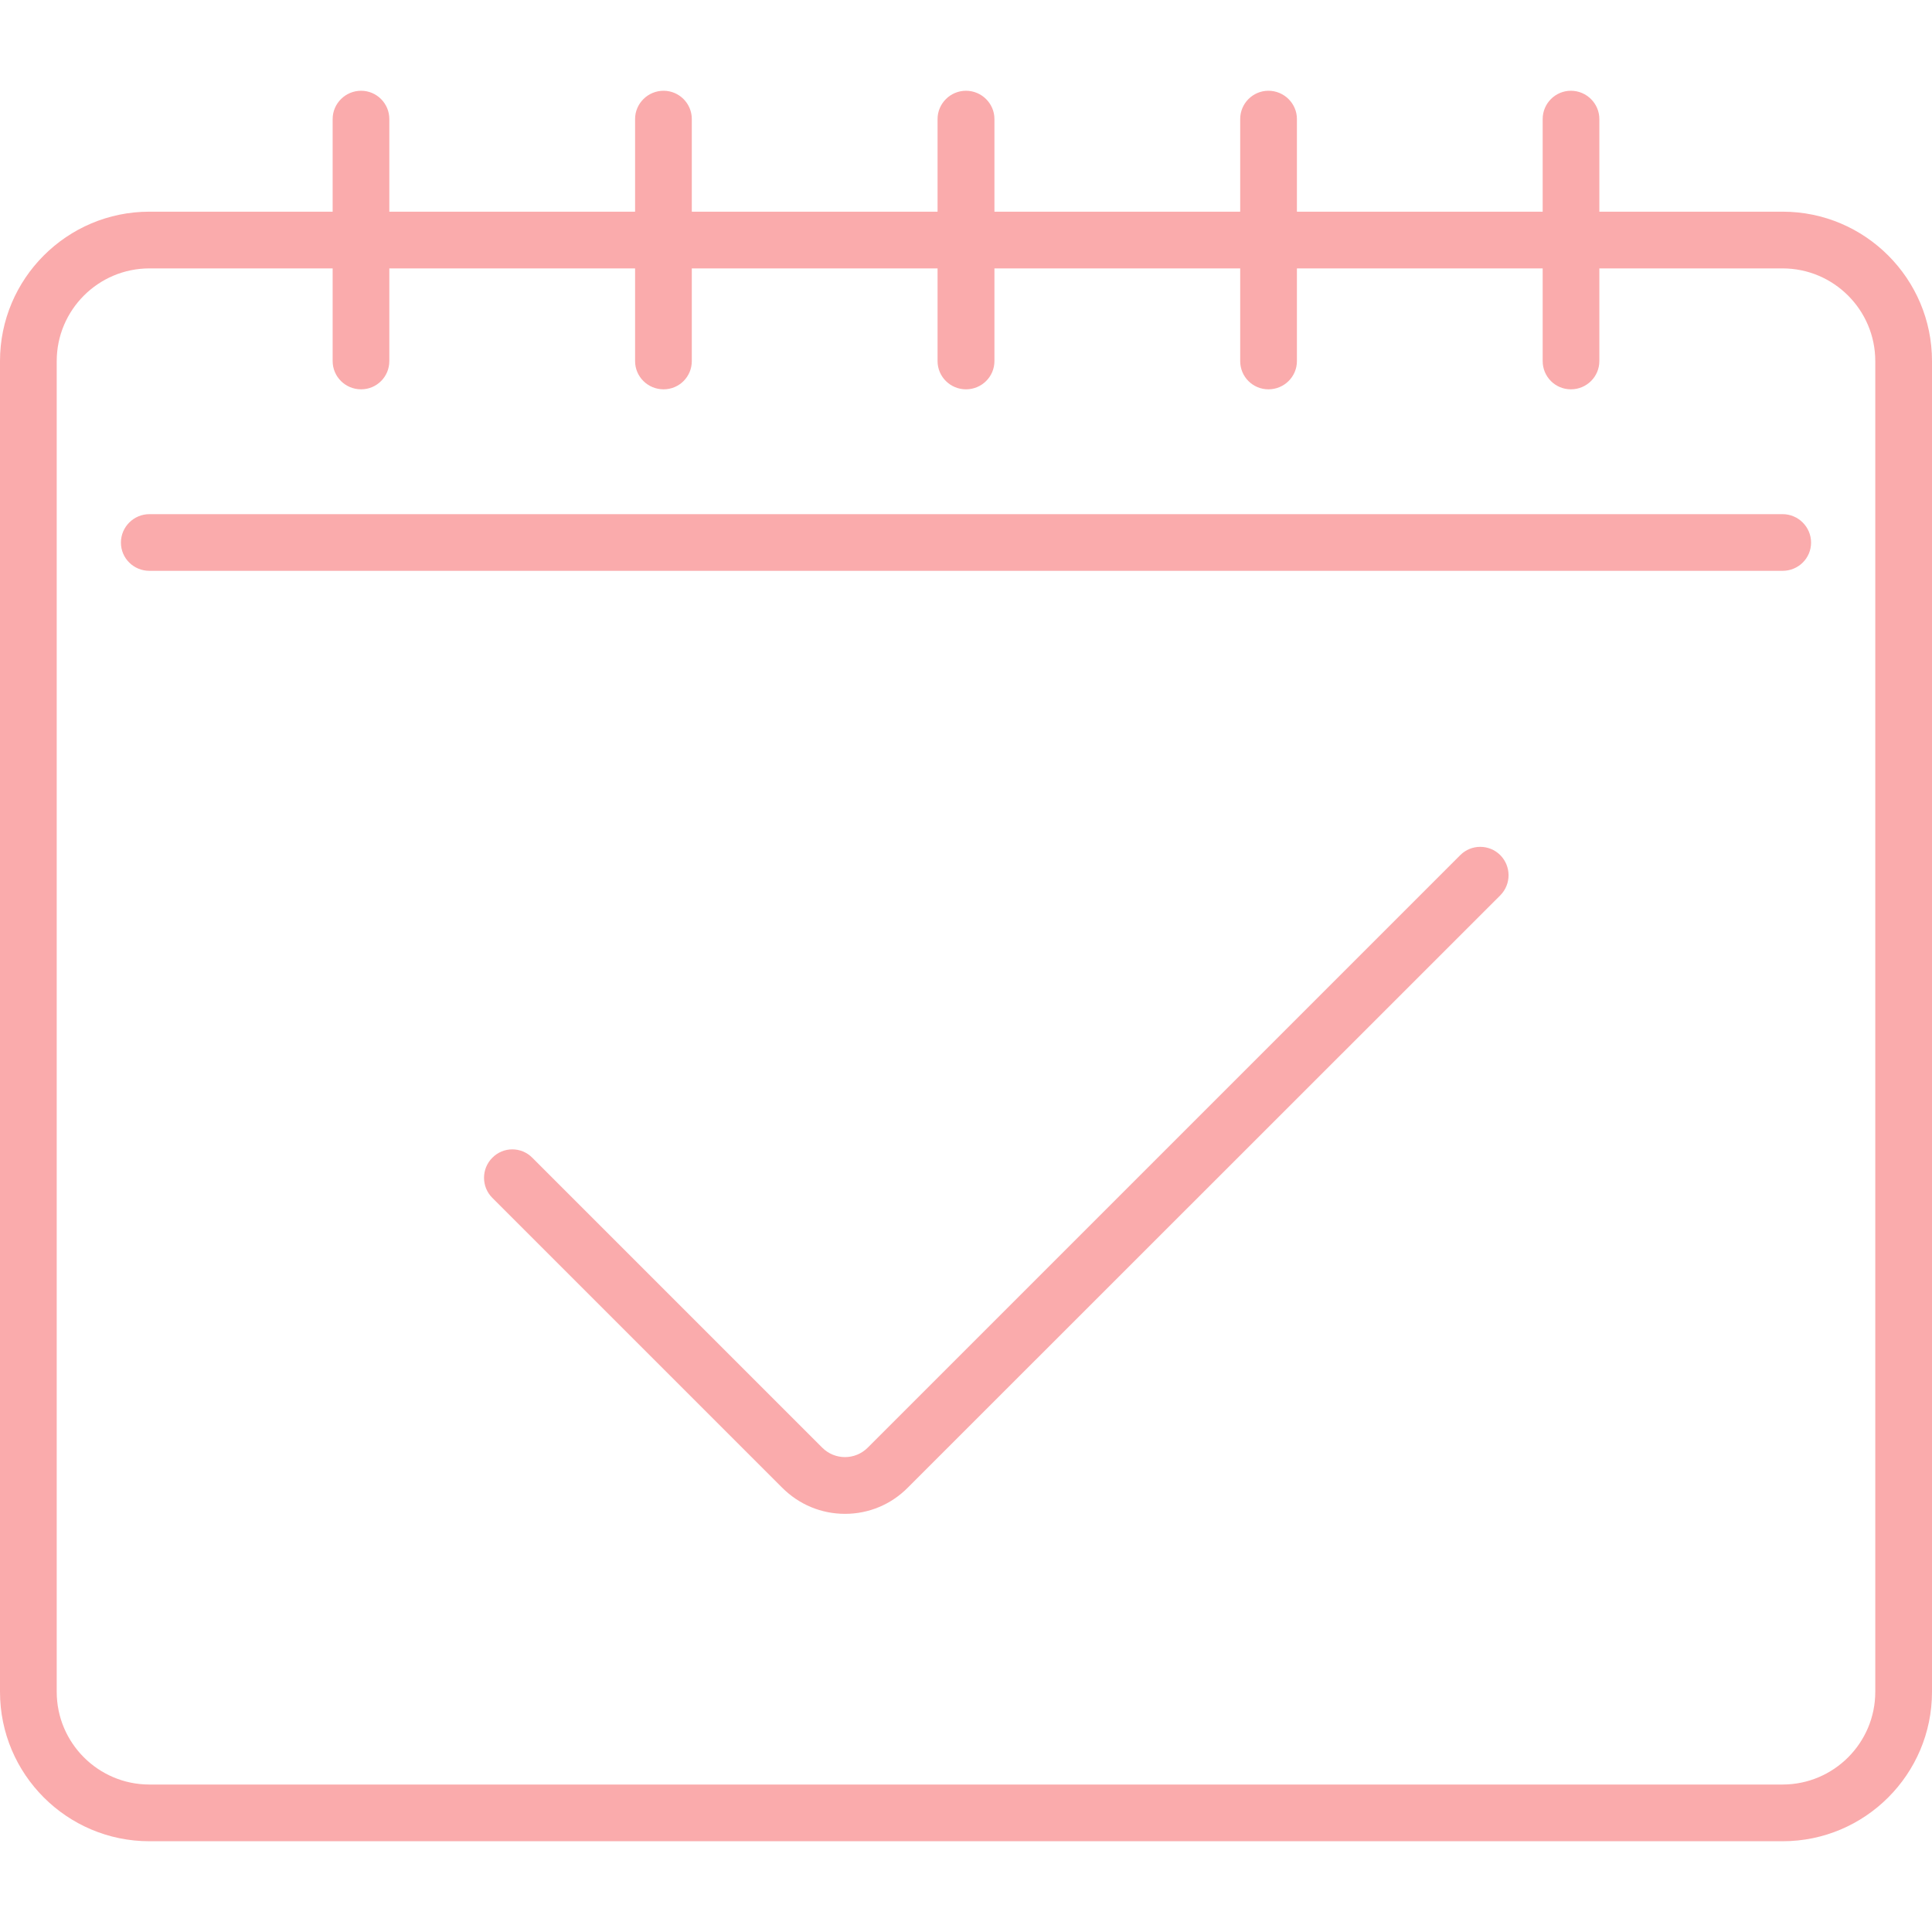
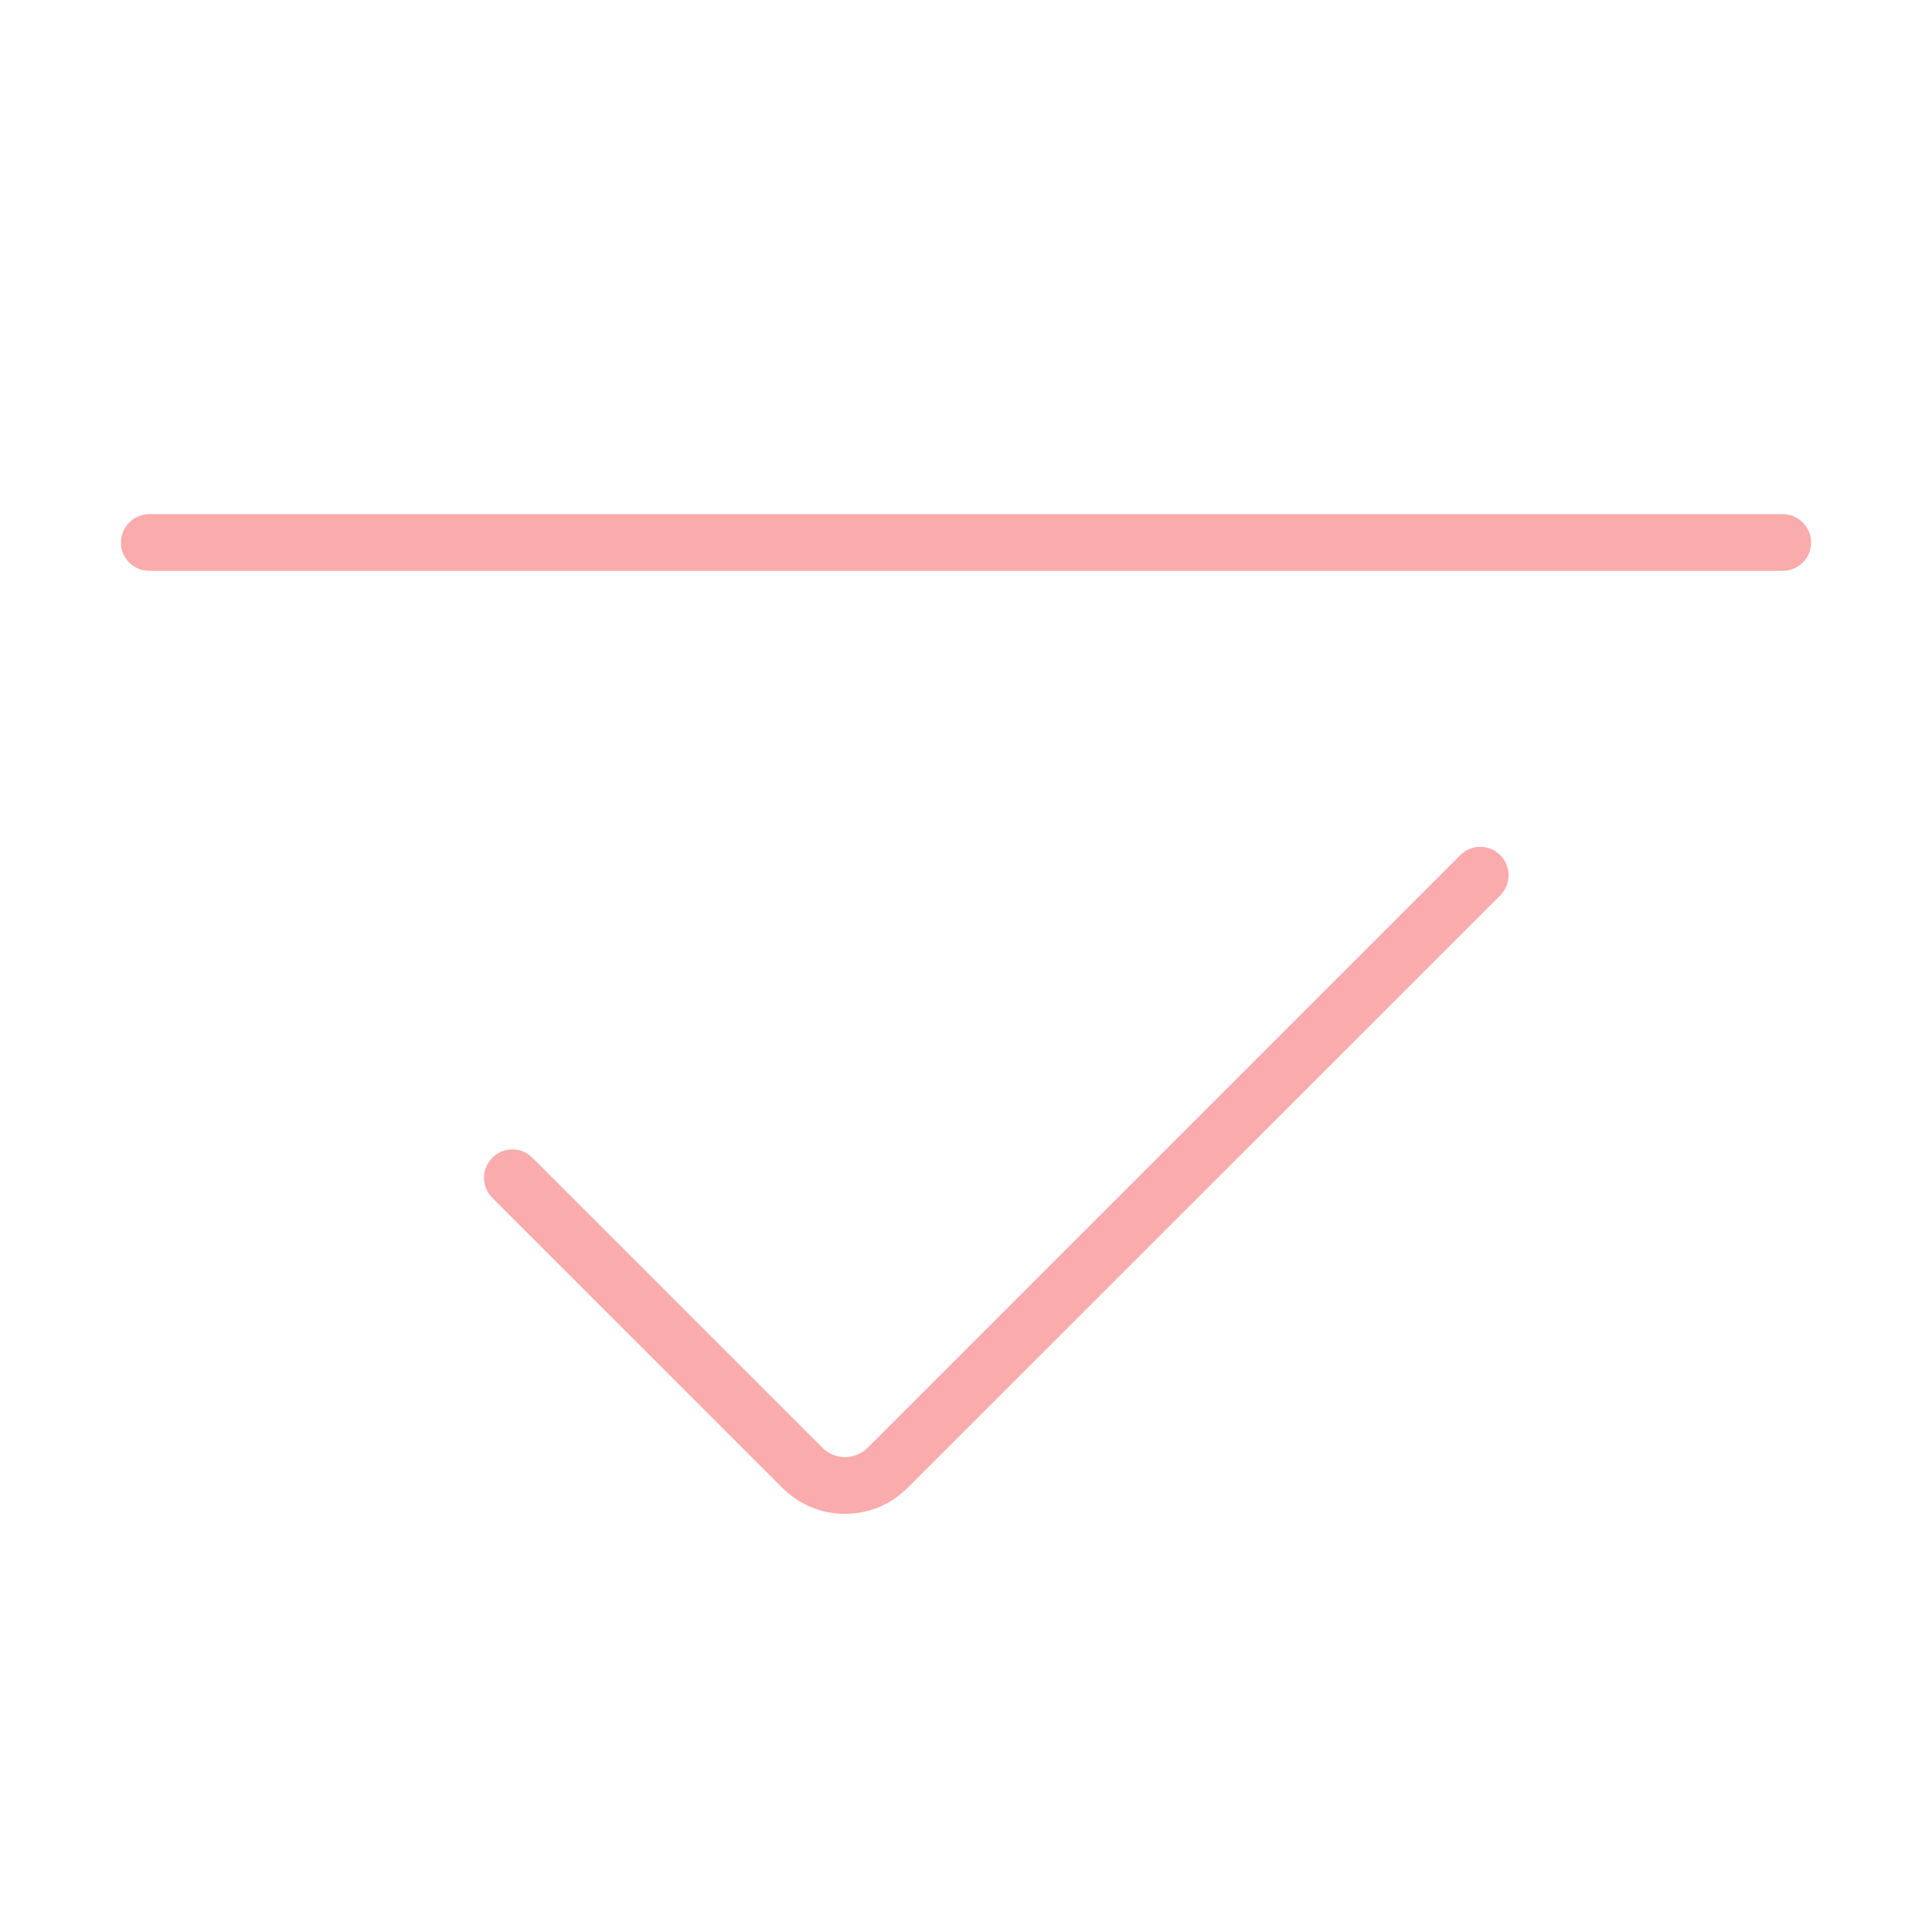
<svg xmlns="http://www.w3.org/2000/svg" width="52" zoomAndPan="magnify" viewBox="0 0 39 39" height="52" preserveAspectRatio="xMidYMid meet" version="1.0">
  <rect x="-3.9" width="46.8" fill="#ffffff" y="-3.9" height="46.8" fill-opacity="1" />
-   <rect x="-3.9" width="46.8" fill="#ffffff" y="-3.9" height="46.8" fill-opacity="1" />
-   <path fill="#faabac" d="M 35.984 4.273 L 32.285 4.273 L 32.285 2.402 C 32.285 2.09 32.027 1.832 31.711 1.832 C 31.395 1.832 31.141 2.09 31.141 2.402 L 31.141 4.273 L 26.18 4.273 L 26.18 2.402 C 26.18 2.09 25.922 1.832 25.605 1.832 C 25.289 1.832 25.035 2.09 25.035 2.402 L 25.035 4.273 L 20.074 4.273 L 20.074 2.402 C 20.074 2.09 19.816 1.832 19.5 1.832 C 19.184 1.832 18.926 2.09 18.926 2.402 L 18.926 4.273 L 13.965 4.273 L 13.965 2.402 C 13.965 2.09 13.711 1.832 13.395 1.832 C 13.078 1.832 12.82 2.09 12.82 2.402 L 12.82 4.273 L 7.859 4.273 L 7.859 2.402 C 7.859 2.09 7.605 1.832 7.289 1.832 C 6.973 1.832 6.715 2.09 6.715 2.402 L 6.715 4.273 L 3.016 4.273 C 1.352 4.273 0 5.625 0 7.289 L 0 34.152 C 0 35.816 1.352 37.168 3.016 37.168 L 35.984 37.168 C 37.648 37.168 39 35.816 39 34.152 L 39 7.289 C 39 5.625 37.648 4.273 35.984 4.273 Z M 37.855 34.152 C 37.855 35.184 37.016 36.023 35.984 36.023 L 3.016 36.023 C 1.984 36.023 1.145 35.184 1.145 34.152 L 1.145 7.289 C 1.145 6.258 1.984 5.418 3.016 5.418 L 6.715 5.418 L 6.715 7.289 C 6.715 7.605 6.973 7.859 7.289 7.859 C 7.605 7.859 7.859 7.605 7.859 7.289 L 7.859 5.418 L 12.82 5.418 L 12.82 7.289 C 12.82 7.605 13.078 7.859 13.395 7.859 C 13.711 7.859 13.965 7.605 13.965 7.289 L 13.965 5.418 L 18.926 5.418 L 18.926 7.289 C 18.926 7.605 19.184 7.859 19.5 7.859 C 19.816 7.859 20.074 7.605 20.074 7.289 L 20.074 5.418 L 25.035 5.418 L 25.035 7.289 C 25.035 7.605 25.289 7.859 25.605 7.859 C 25.922 7.859 26.18 7.605 26.18 7.289 L 26.18 5.418 L 31.141 5.418 L 31.141 7.289 C 31.141 7.605 31.395 7.859 31.711 7.859 C 32.027 7.859 32.285 7.605 32.285 7.289 L 32.285 5.418 L 35.984 5.418 C 37.016 5.418 37.855 6.258 37.855 7.289 Z M 37.855 34.152 " fill-opacity="1" fill-rule="nonzero" />
  <path fill="#faabac" d="M 35.984 10.379 L 3.016 10.379 C 2.699 10.379 2.441 10.637 2.441 10.953 C 2.441 11.27 2.699 11.523 3.016 11.523 L 35.984 11.523 C 36.301 11.523 36.559 11.27 36.559 10.953 C 36.559 10.637 36.301 10.379 35.984 10.379 Z M 35.984 10.379 " fill-opacity="1" fill-rule="nonzero" />
  <path fill="#faabac" d="M 29.477 17.262 L 17.516 29.223 C 17.262 29.477 16.852 29.477 16.598 29.223 L 10.746 23.371 C 10.523 23.145 10.16 23.145 9.938 23.371 C 9.715 23.594 9.715 23.957 9.938 24.18 L 15.789 30.031 C 16.129 30.371 16.578 30.559 17.059 30.559 C 17.535 30.559 17.988 30.371 18.324 30.031 L 30.285 18.074 C 30.508 17.848 30.508 17.488 30.285 17.262 C 30.062 17.039 29.699 17.039 29.477 17.262 Z M 29.477 17.262 " fill-opacity="1" fill-rule="nonzero" />
</svg>